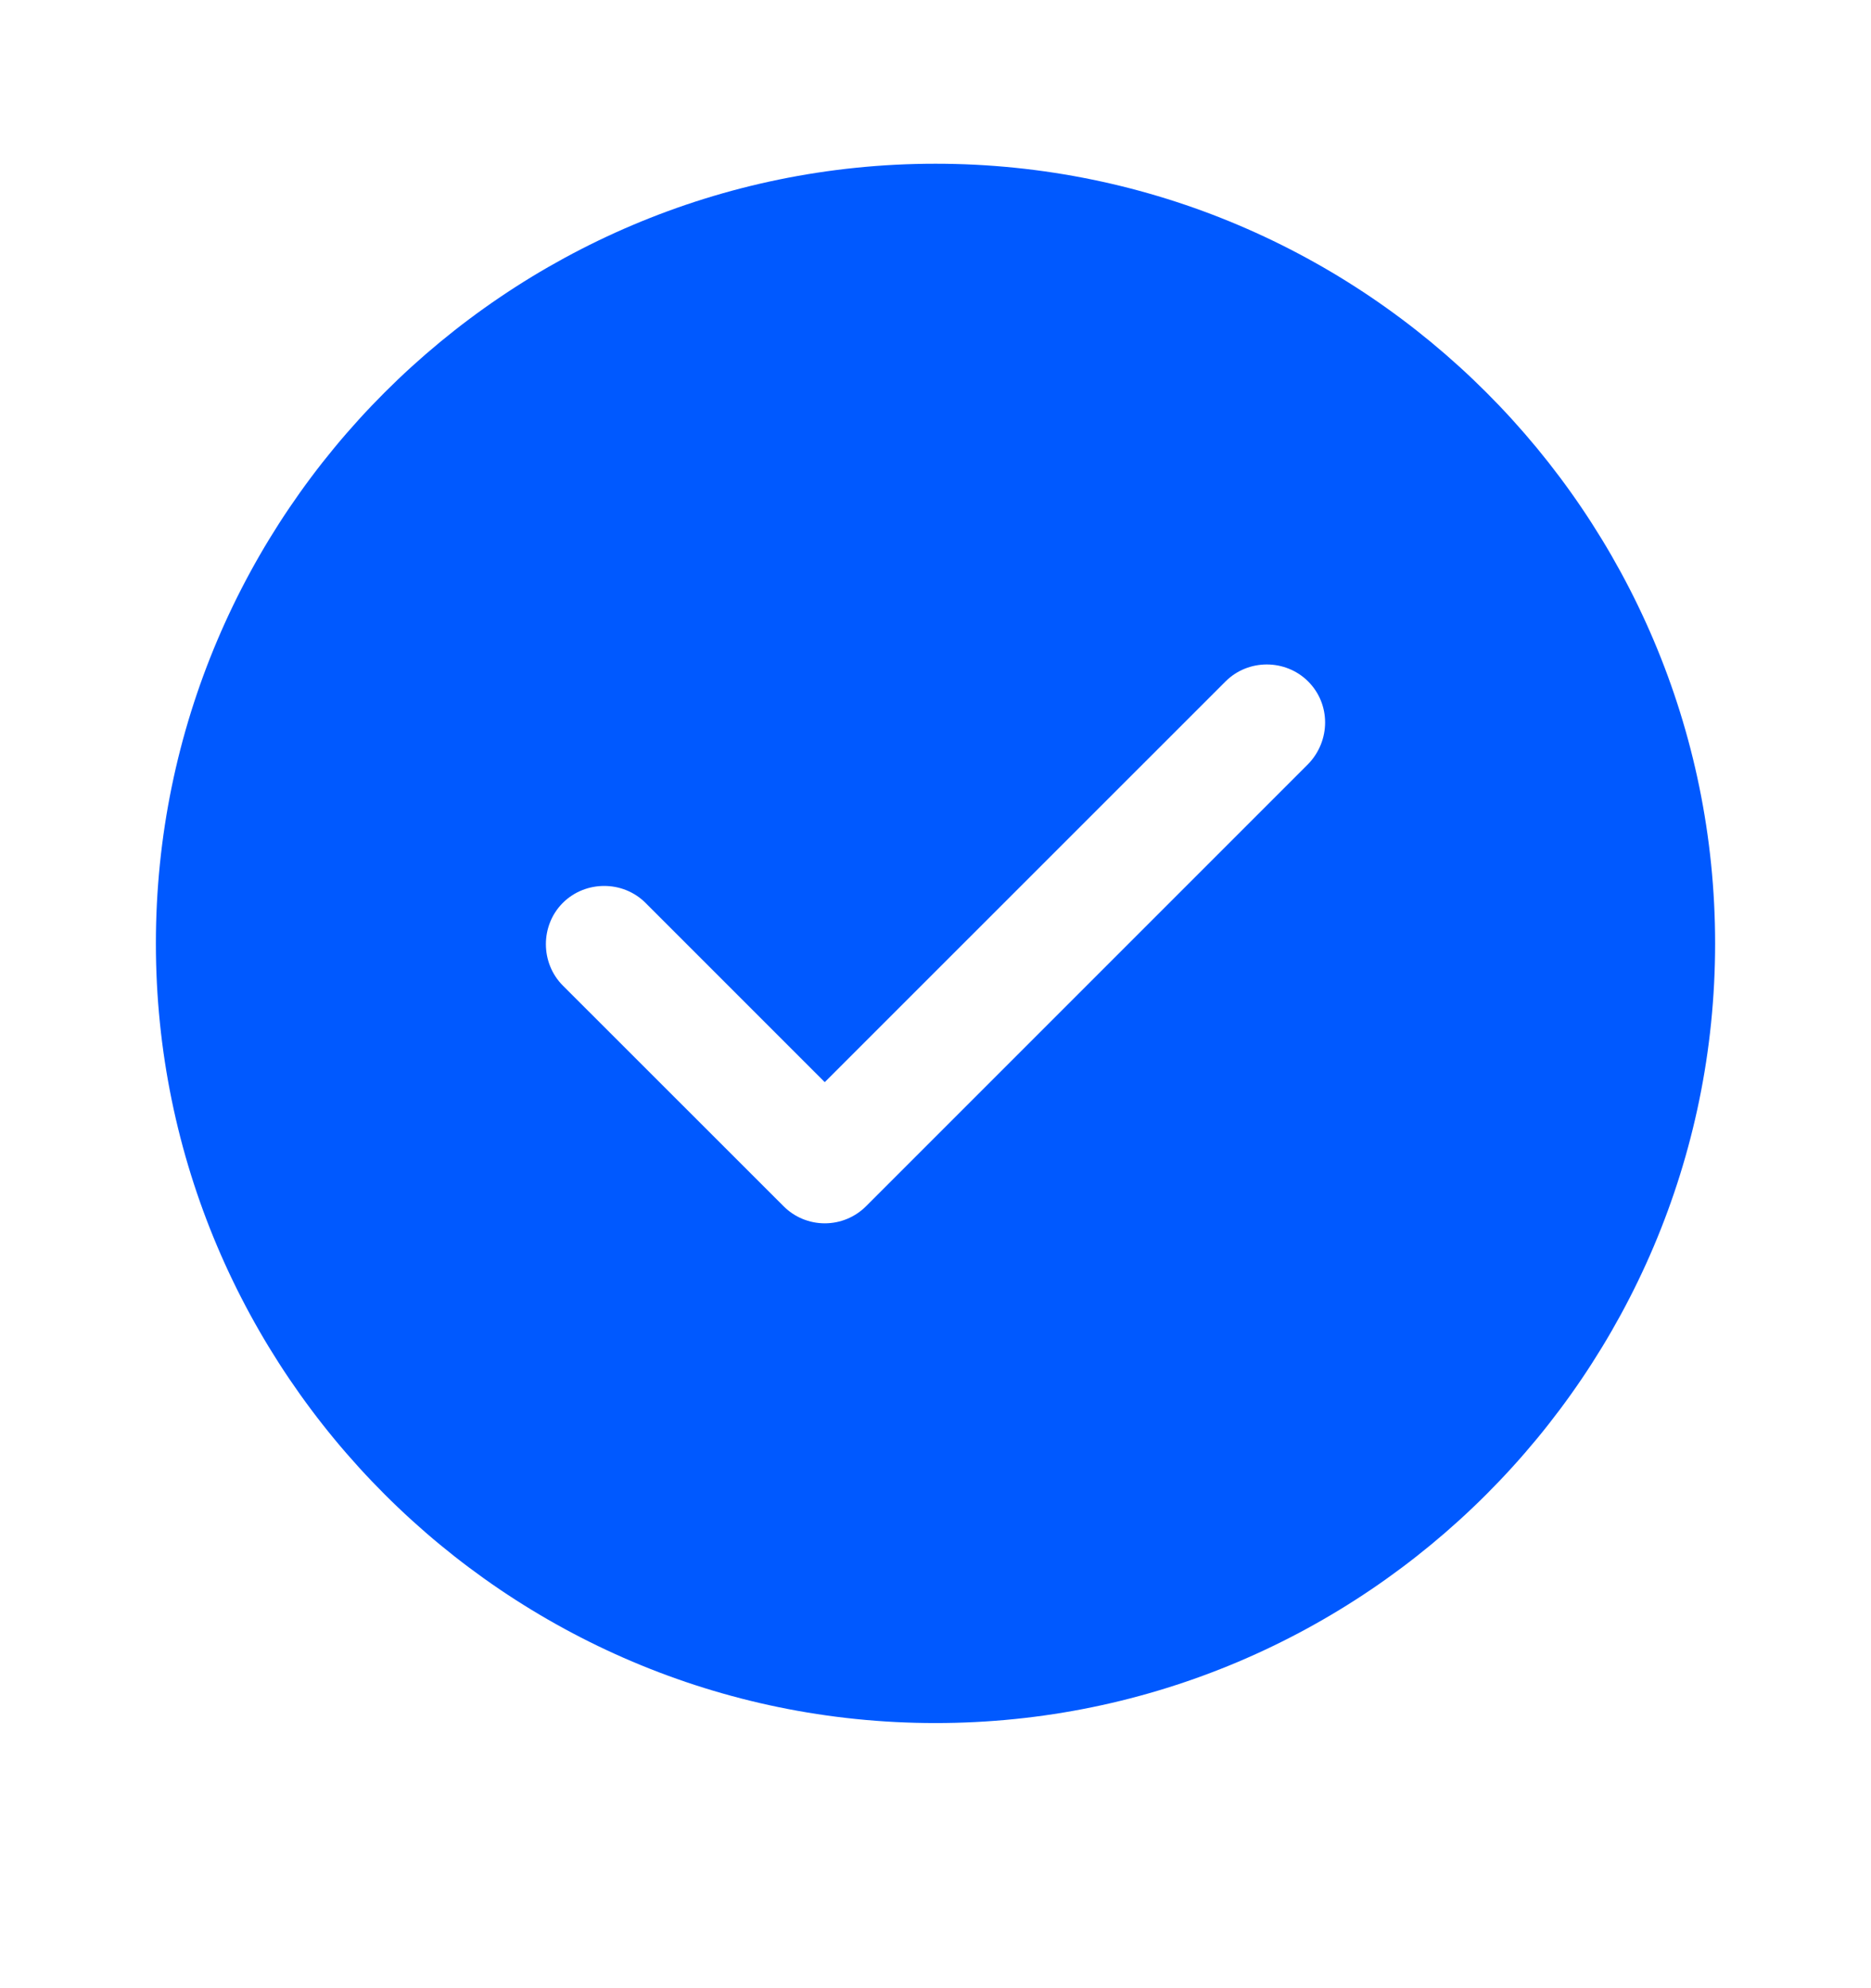
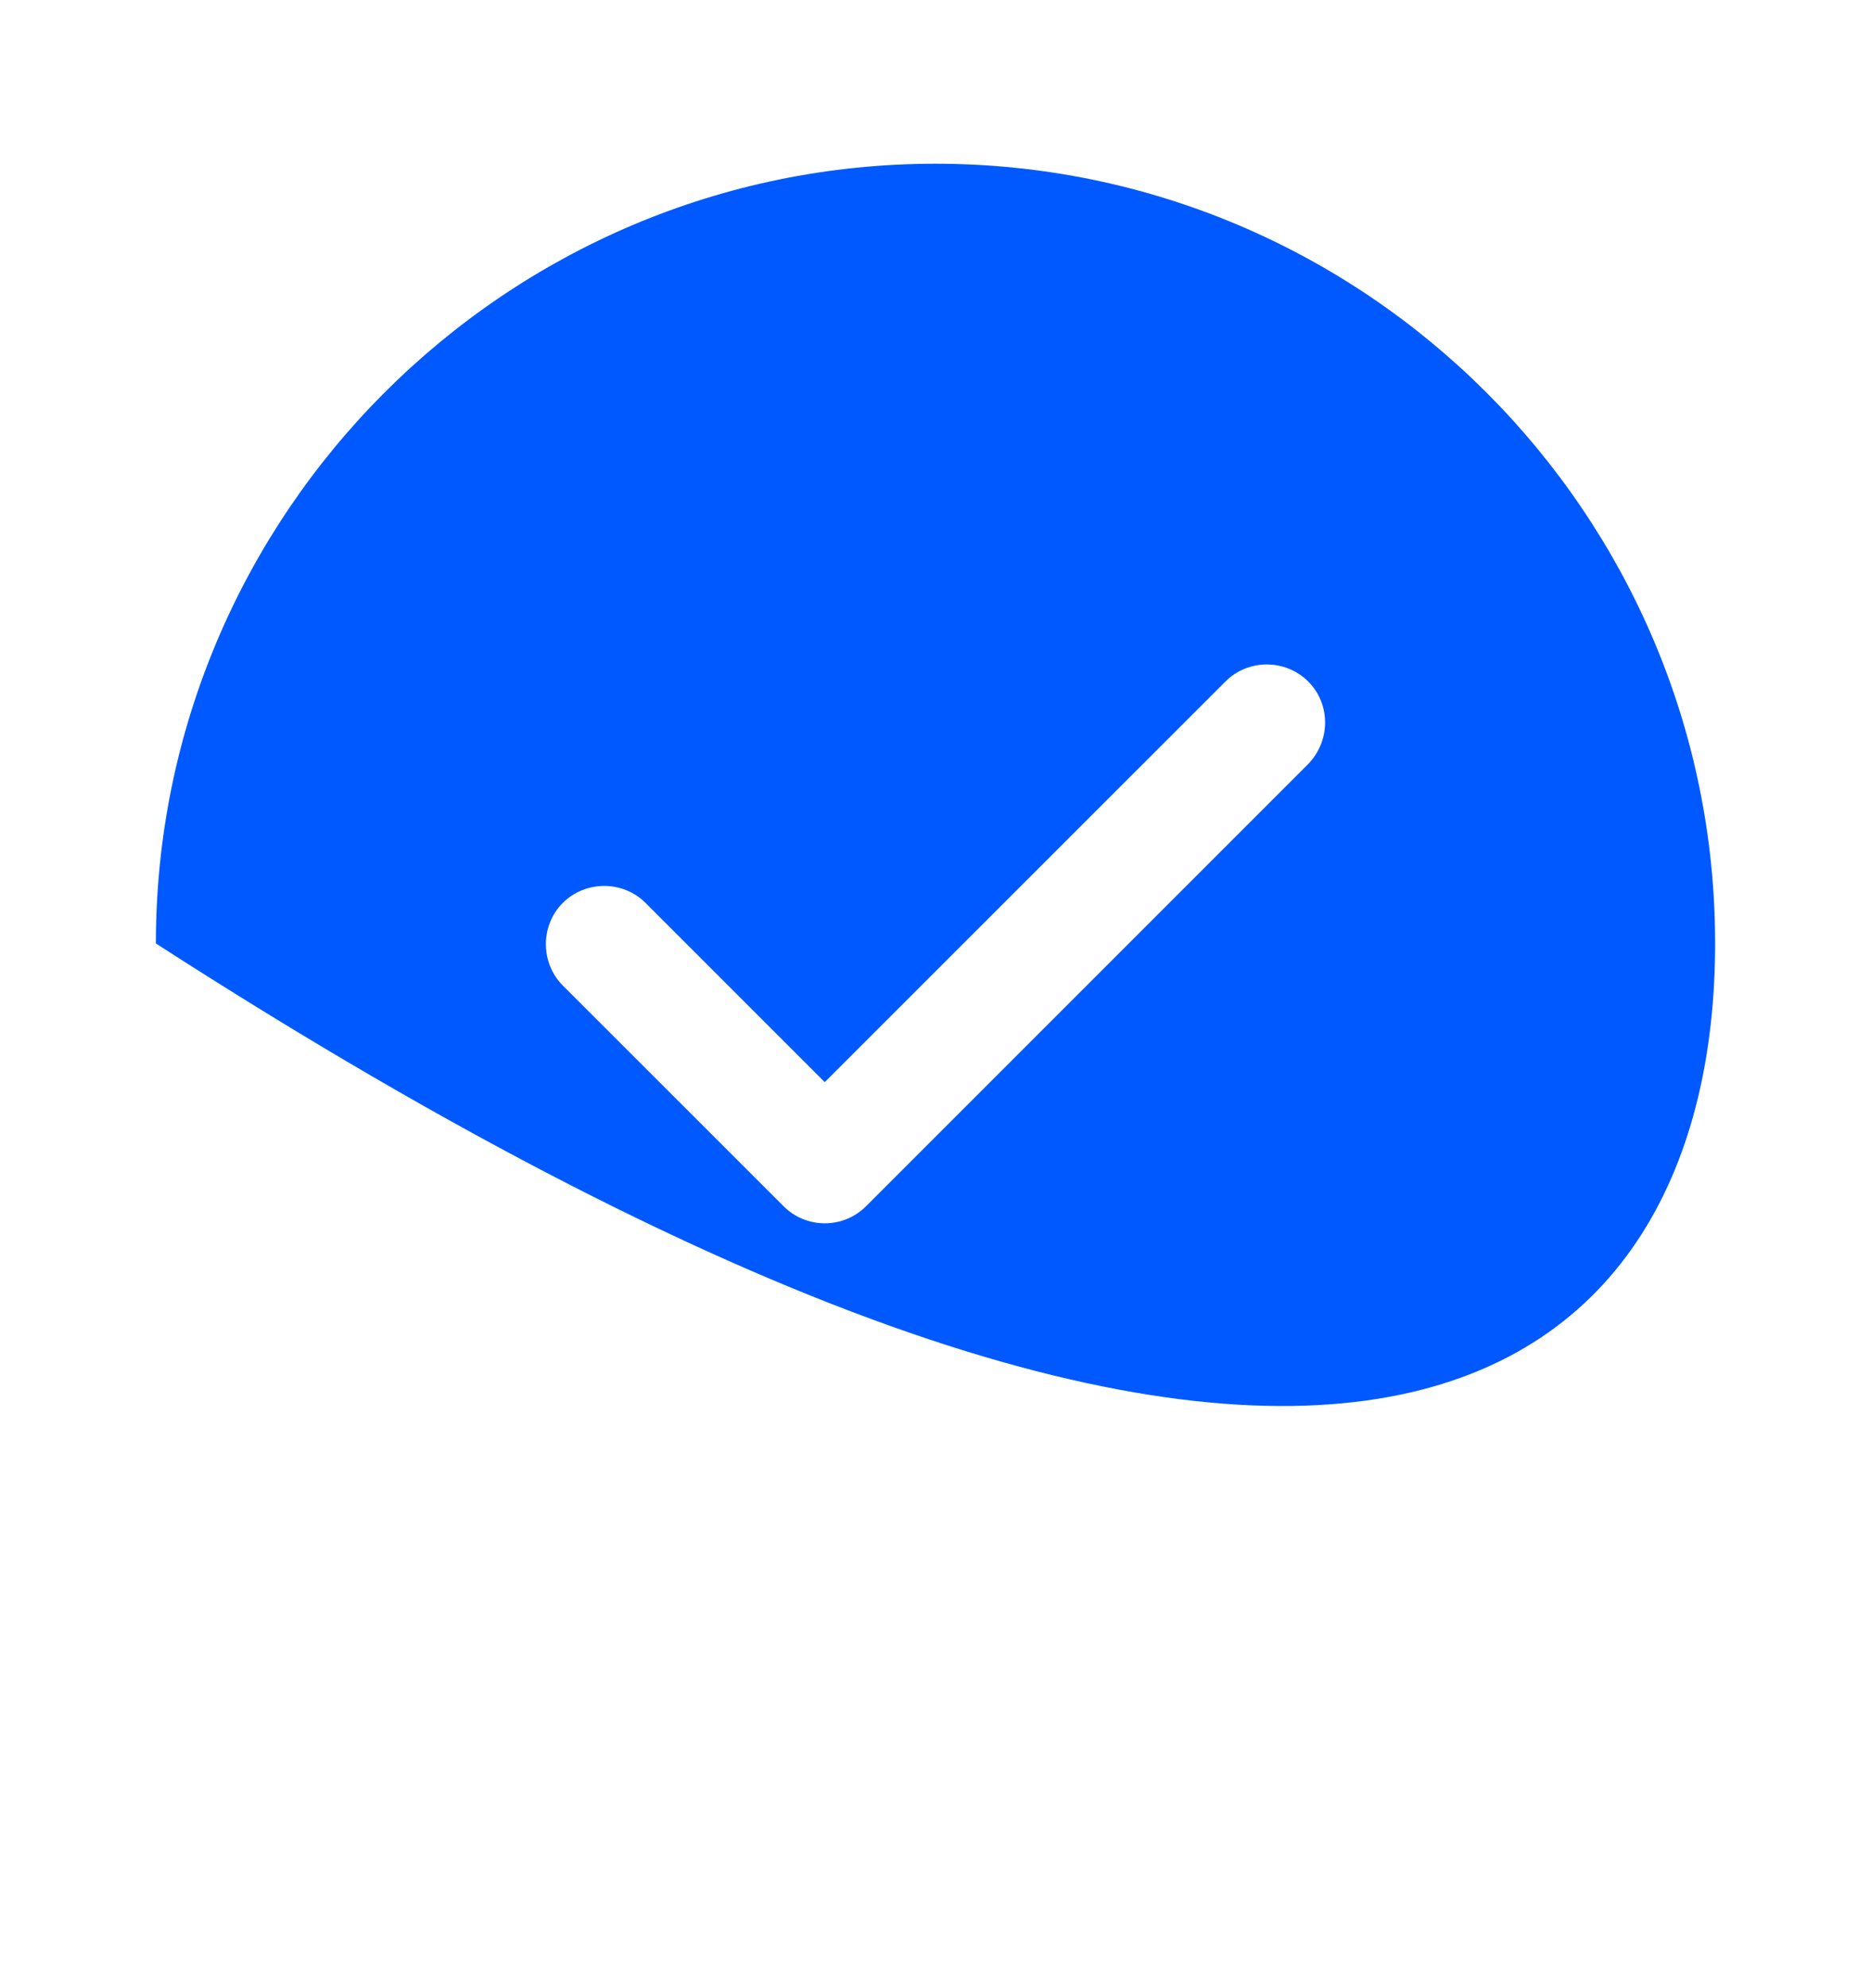
<svg xmlns="http://www.w3.org/2000/svg" width="16" height="17" viewBox="0 0 16 17" fill="none">
-   <path d="M8 1.4C4.327 1.4 1.333 4.393 1.333 8.067C1.333 11.74 4.327 14.733 8 14.733C11.673 14.733 14.667 11.74 14.667 8.067C14.667 4.393 11.673 1.4 8 1.4ZM11.187 6.533L7.407 10.313C7.313 10.407 7.187 10.46 7.053 10.46C6.92 10.46 6.793 10.407 6.7 10.313L4.813 8.427C4.62 8.233 4.62 7.913 4.813 7.72C5.007 7.527 5.327 7.527 5.52 7.72L7.053 9.253L10.48 5.827C10.673 5.633 10.993 5.633 11.187 5.827C11.38 6.02 11.38 6.333 11.187 6.533Z" fill="#0059FF" />
+   <path d="M8 1.4C4.327 1.4 1.333 4.393 1.333 8.067C11.673 14.733 14.667 11.74 14.667 8.067C14.667 4.393 11.673 1.4 8 1.4ZM11.187 6.533L7.407 10.313C7.313 10.407 7.187 10.46 7.053 10.46C6.92 10.46 6.793 10.407 6.7 10.313L4.813 8.427C4.62 8.233 4.62 7.913 4.813 7.72C5.007 7.527 5.327 7.527 5.52 7.72L7.053 9.253L10.48 5.827C10.673 5.633 10.993 5.633 11.187 5.827C11.38 6.02 11.38 6.333 11.187 6.533Z" fill="#0059FF" />
</svg>